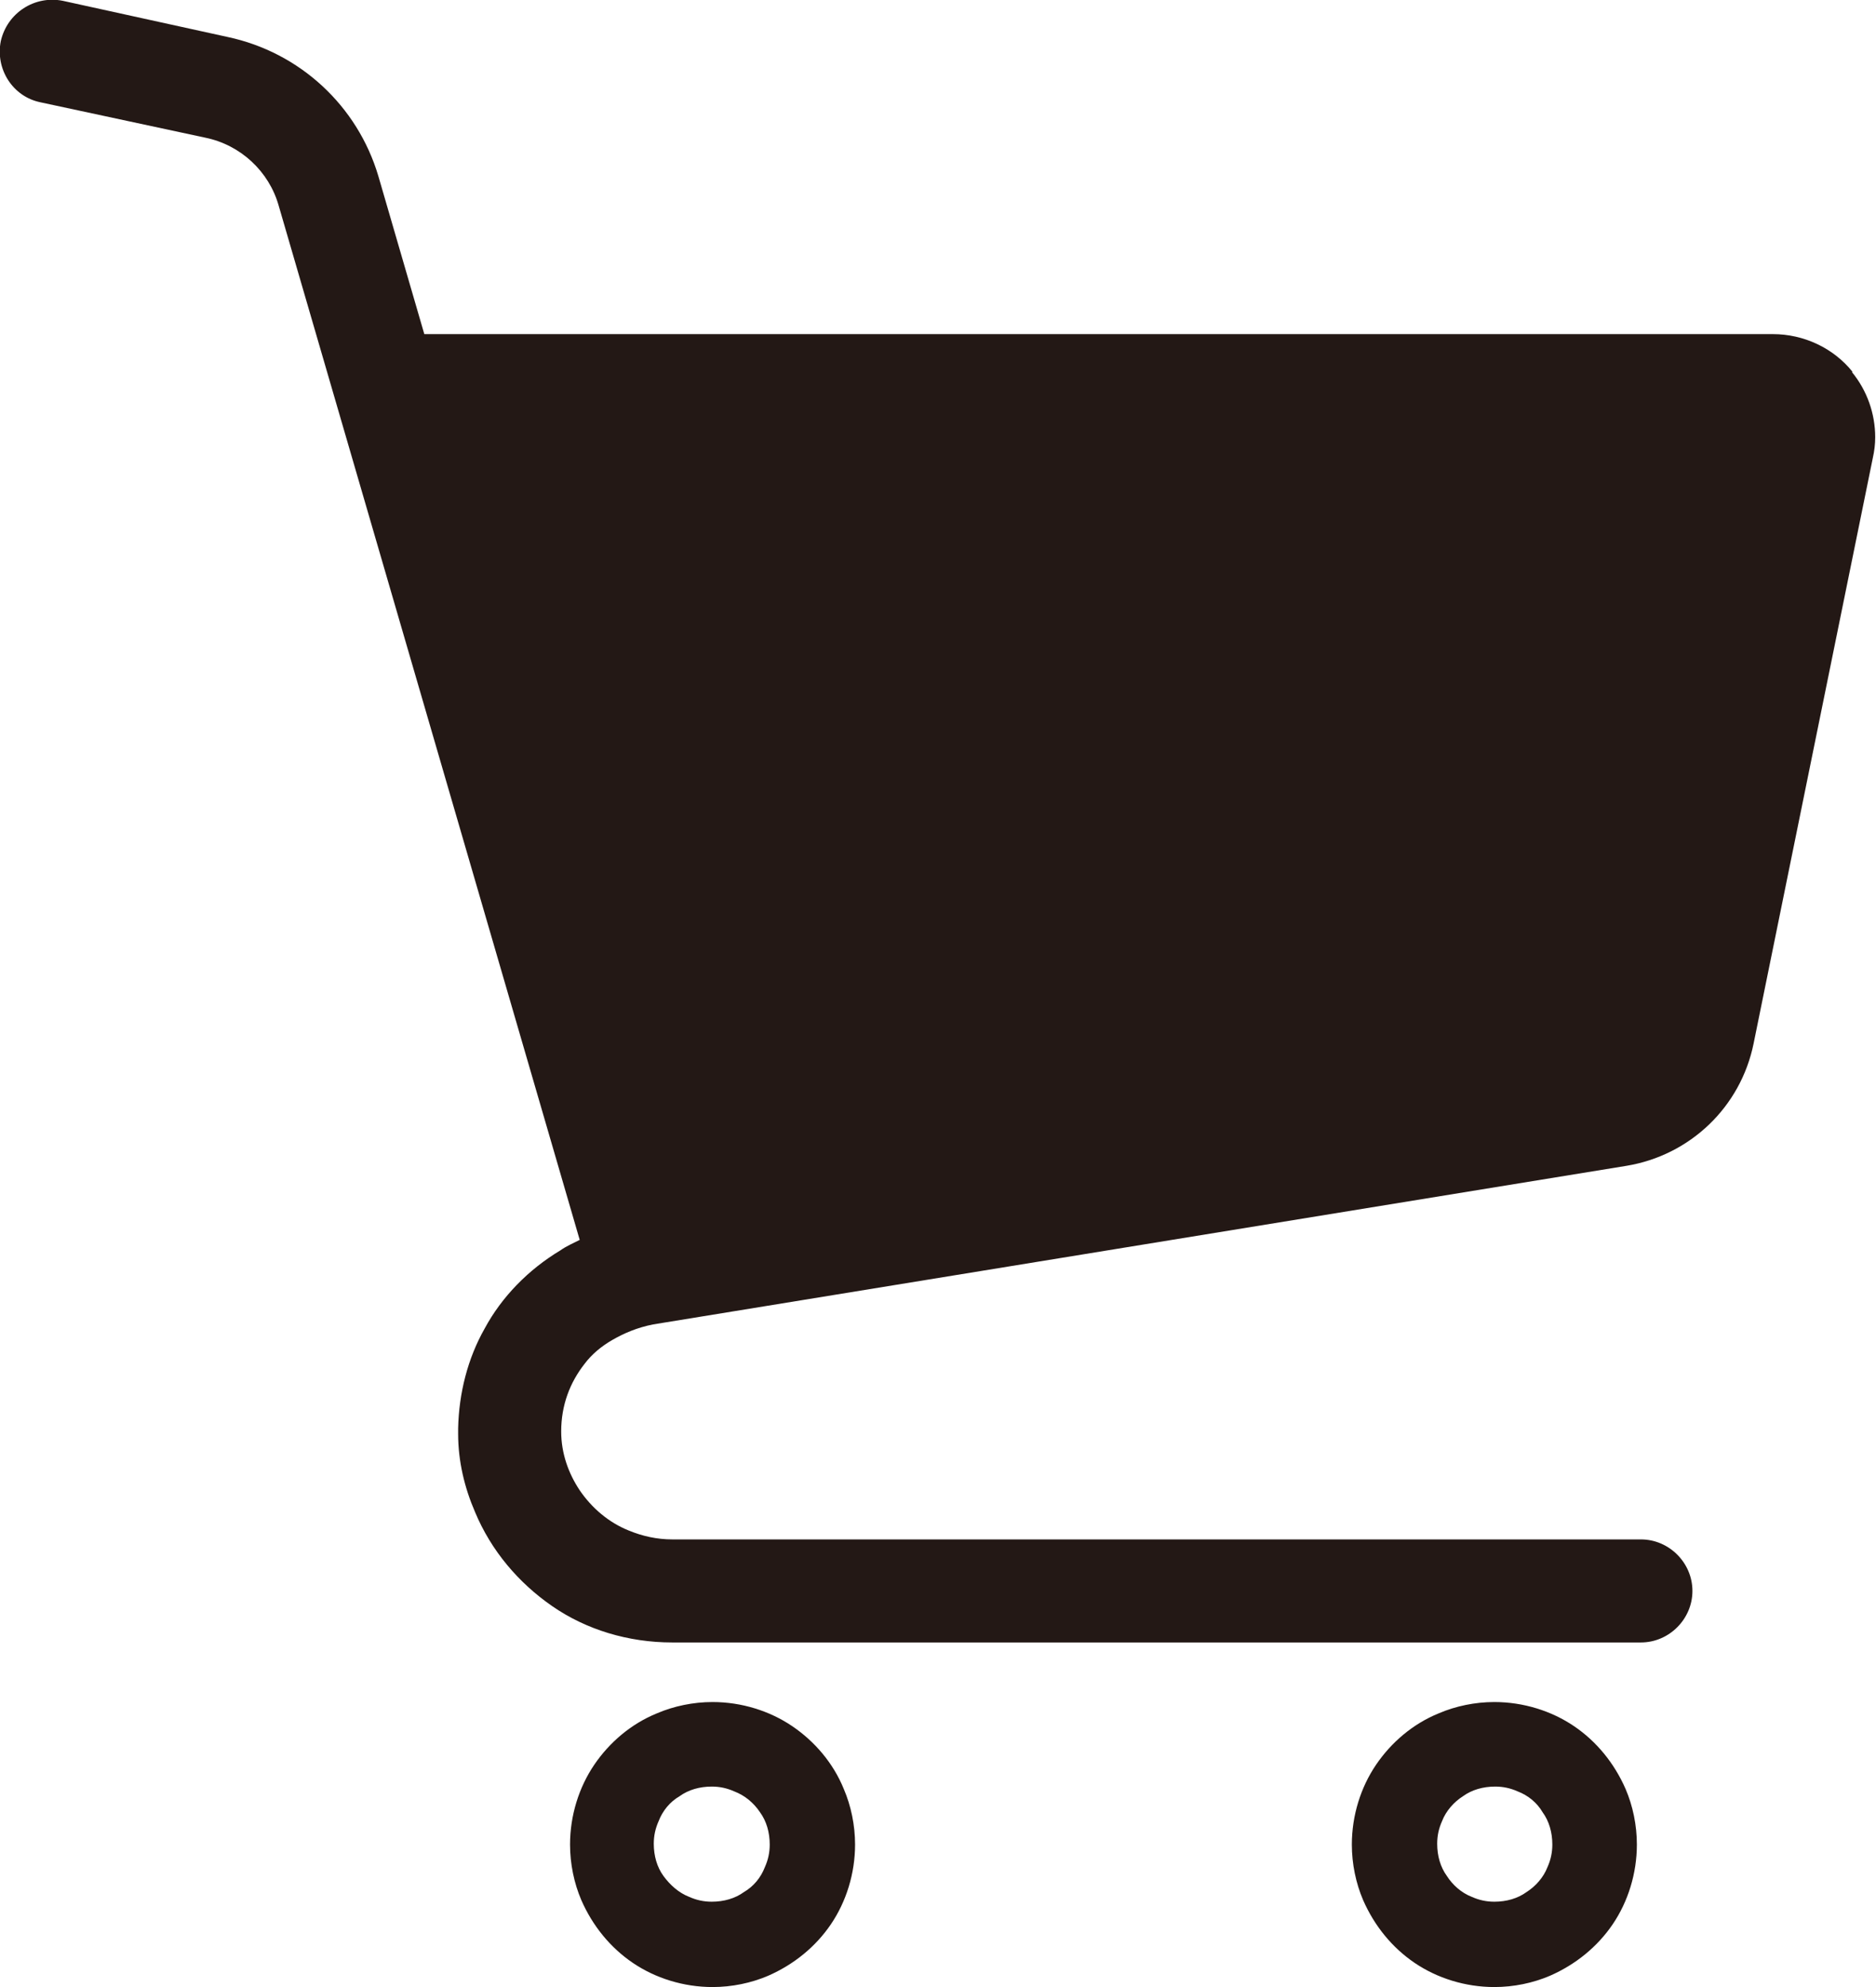
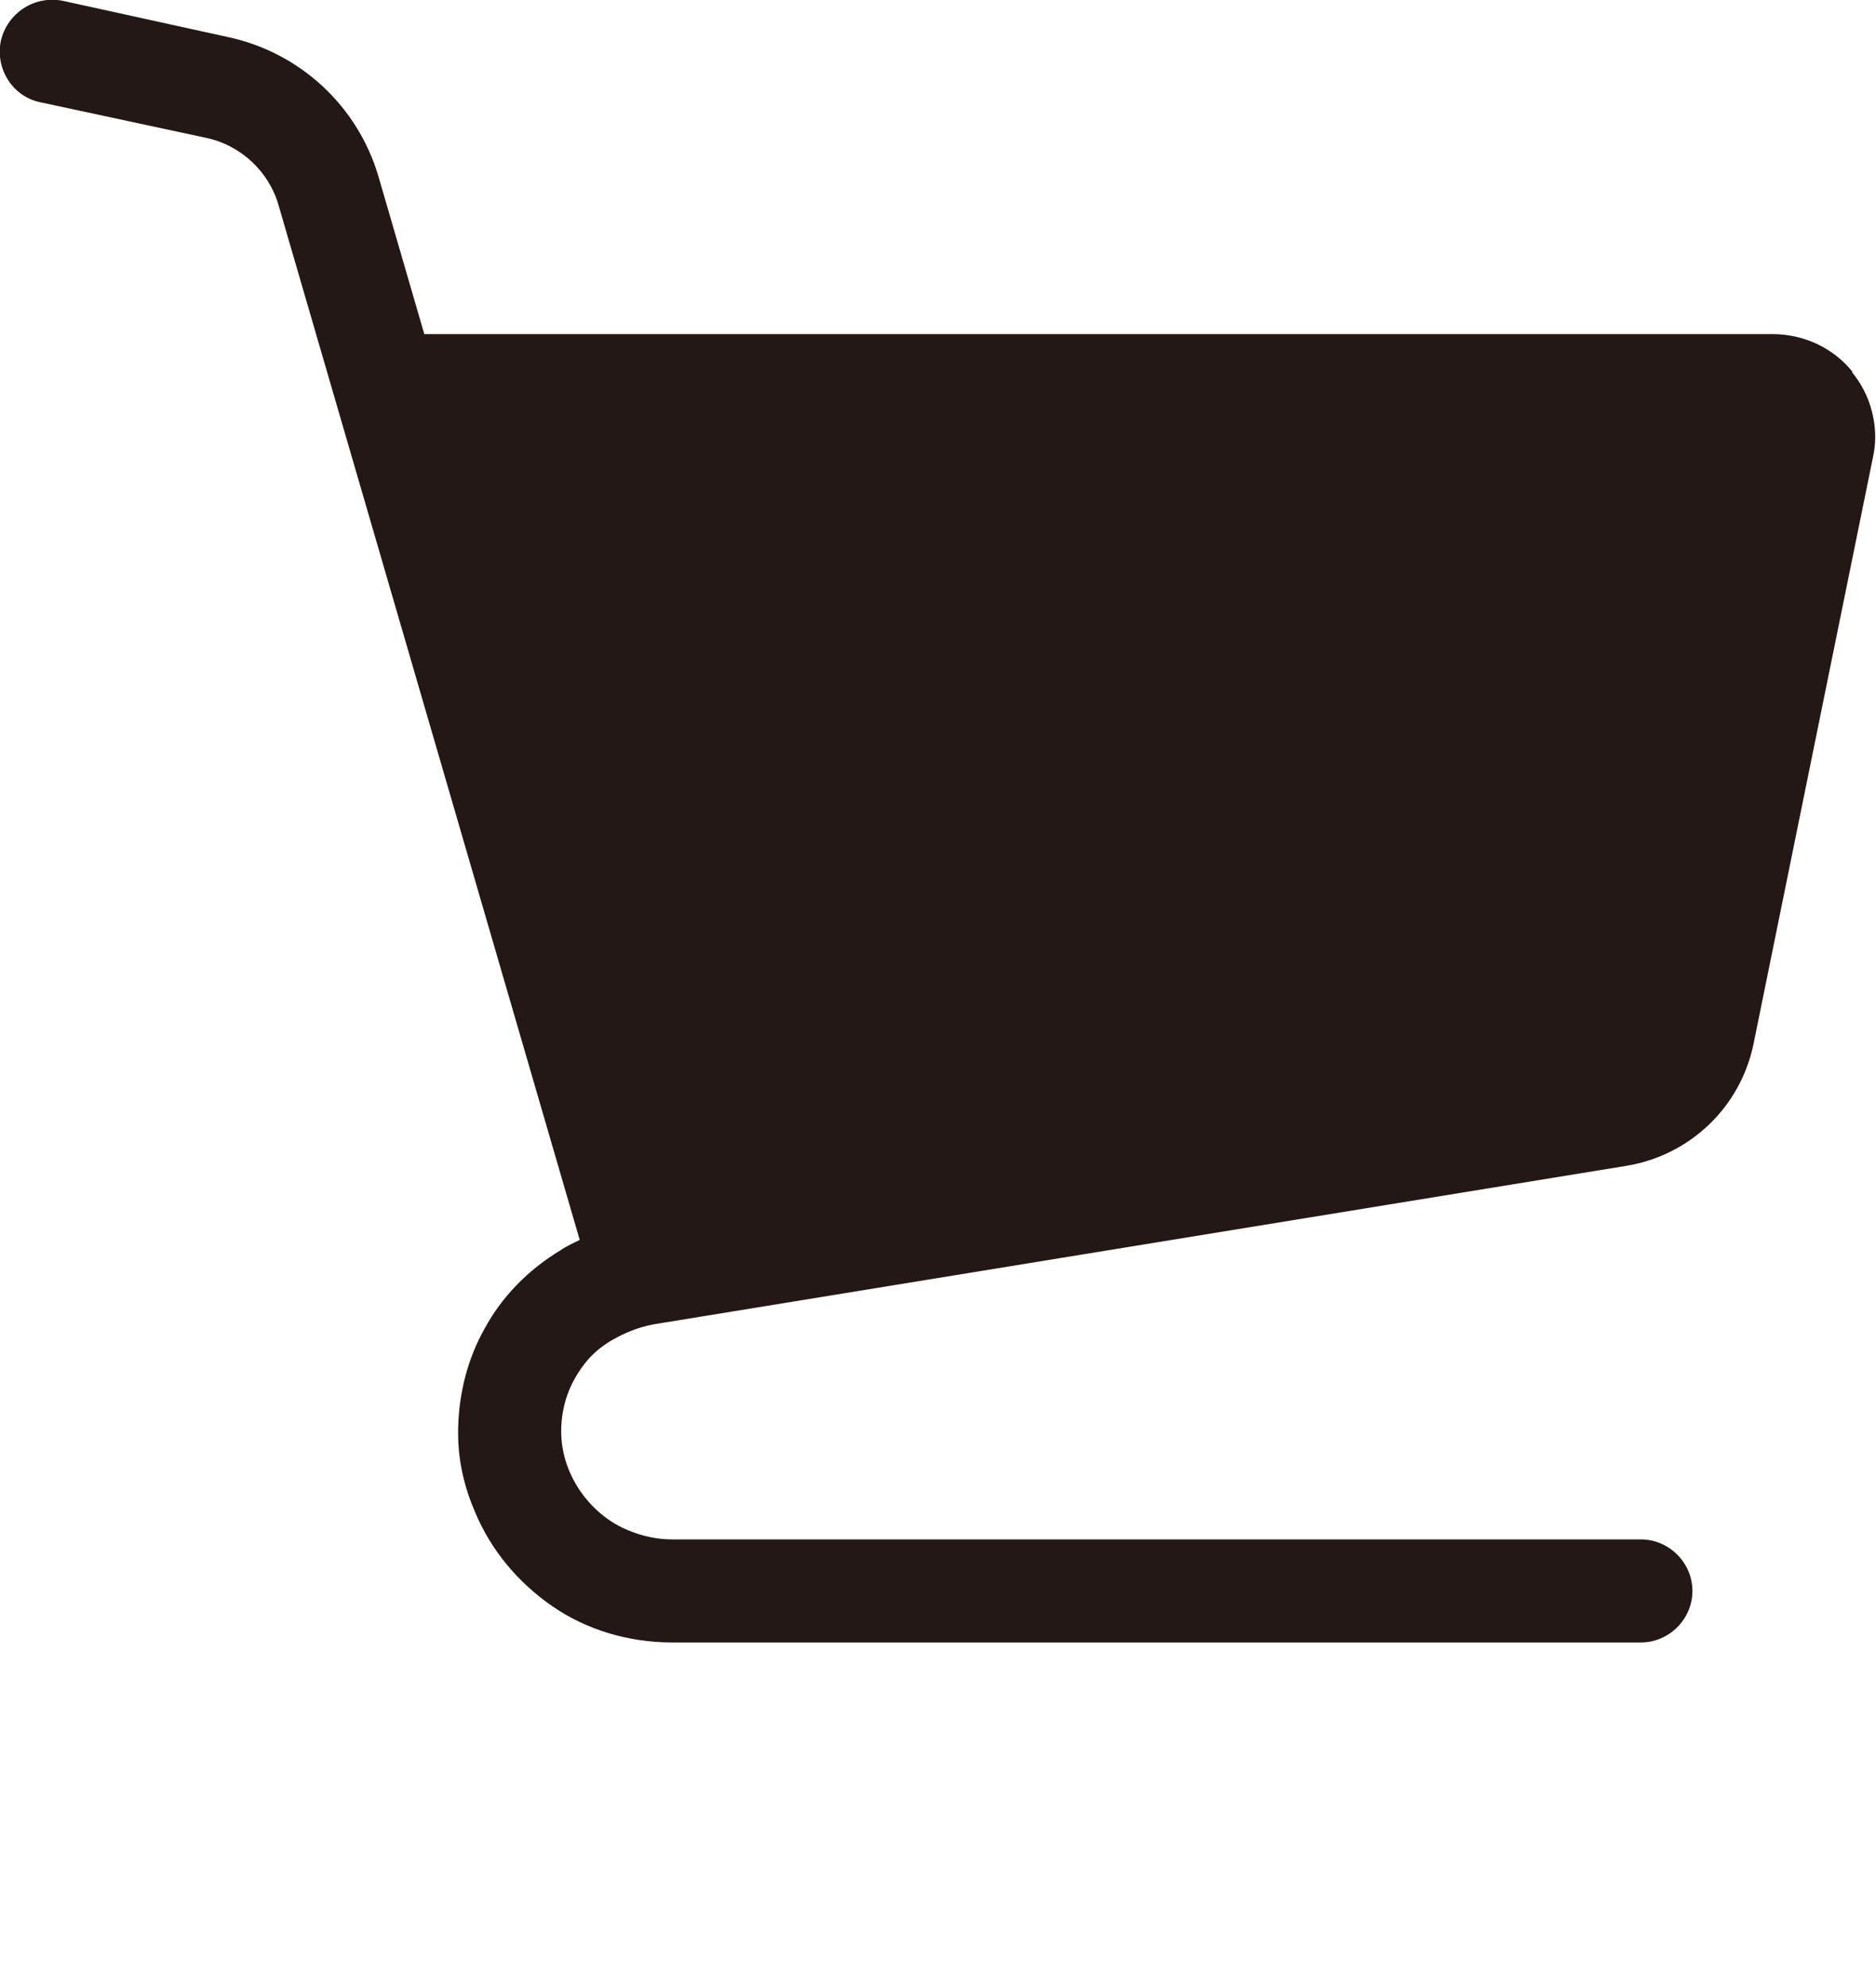
<svg xmlns="http://www.w3.org/2000/svg" id="_レイヤー_2" data-name="レイヤー 2" viewBox="0 0 23.3 24.68">
  <defs>
    <style>
      .cls-1 {
        fill: #231815;
        stroke-width: 0px;
      }
    </style>
  </defs>
  <g id="_レイヤー_1-2" data-name="レイヤー 1">
    <g>
      <path class="cls-1" d="M23.01,4.62c-.24-.3-.61-.47-.99-.47H5.27l-.57-1.96h0c-.26-.88-.98-1.54-1.87-1.73L.78.01C.43-.06.09.16.01.51c-.07.35.15.69.49.76l2.05.44c.44.09.79.42.91.84l3.74,12.85c-.08.04-.17.08-.24.13-.4.24-.73.58-.94.97-.21.37-.32.8-.33,1.24h0v.07h0c0,.34.08.67.21.97.2.48.54.88.96,1.17.42.29.94.45,1.49.45h12.03c.35,0,.64-.29.64-.64s-.29-.64-.64-.64h-12.03c-.19,0-.37-.04-.54-.11-.25-.1-.46-.28-.61-.5-.14-.21-.23-.46-.23-.73,0-.33.11-.61.29-.84.09-.12.21-.22.35-.3.14-.08.3-.15.5-.19l12.09-1.97c.79-.13,1.42-.73,1.58-1.52l1.48-7.27h0c.02-.09.03-.17.03-.26,0-.29-.1-.58-.29-.81Z" />
-       <path class="cls-1" d="M9.84,21.44c-.28-.19-.63-.3-.99-.3-.24,0-.48.05-.69.14-.32.13-.59.36-.78.64-.19.28-.3.63-.3.99,0,.24.05.48.14.69.14.32.36.59.64.78.28.19.63.3.99.3.24,0,.48-.05.69-.14.32-.14.59-.36.78-.64.19-.28.3-.63.3-.99,0-.24-.05-.48-.14-.69-.13-.32-.36-.59-.64-.78ZM9.5,23.19c-.05.13-.14.24-.26.31-.11.08-.25.12-.4.12-.1,0-.19-.02-.28-.06-.13-.05-.24-.15-.32-.26-.08-.11-.12-.25-.12-.4,0-.1.02-.19.06-.28.05-.13.14-.24.26-.31.11-.08.25-.12.4-.12.1,0,.19.02.28.06.13.05.24.14.32.26.08.11.12.25.12.4,0,.1-.02.19-.06.28Z" />
-       <path class="cls-1" d="M19.55,21.44c-.28-.19-.63-.3-.99-.3-.24,0-.48.05-.69.14-.32.13-.59.36-.78.64-.19.28-.3.63-.3.99,0,.24.05.48.14.69.14.32.36.59.64.78.28.19.63.3.99.3.24,0,.48-.05.69-.14.32-.14.59-.36.78-.64.19-.28.3-.63.3-.99,0-.24-.05-.48-.14-.69-.14-.32-.36-.59-.64-.78ZM19.22,23.19c-.05.13-.15.24-.26.31-.11.08-.25.12-.4.12-.1,0-.19-.02-.28-.06-.13-.05-.24-.15-.31-.26-.08-.11-.12-.25-.12-.4,0-.1.02-.19.06-.28.05-.13.15-.24.26-.31.11-.08.25-.12.4-.12.1,0,.19.02.28.06.13.05.24.14.31.26.08.11.12.25.12.4,0,.1-.02.19-.06.28Z" />
    </g>
  </g>
</svg>